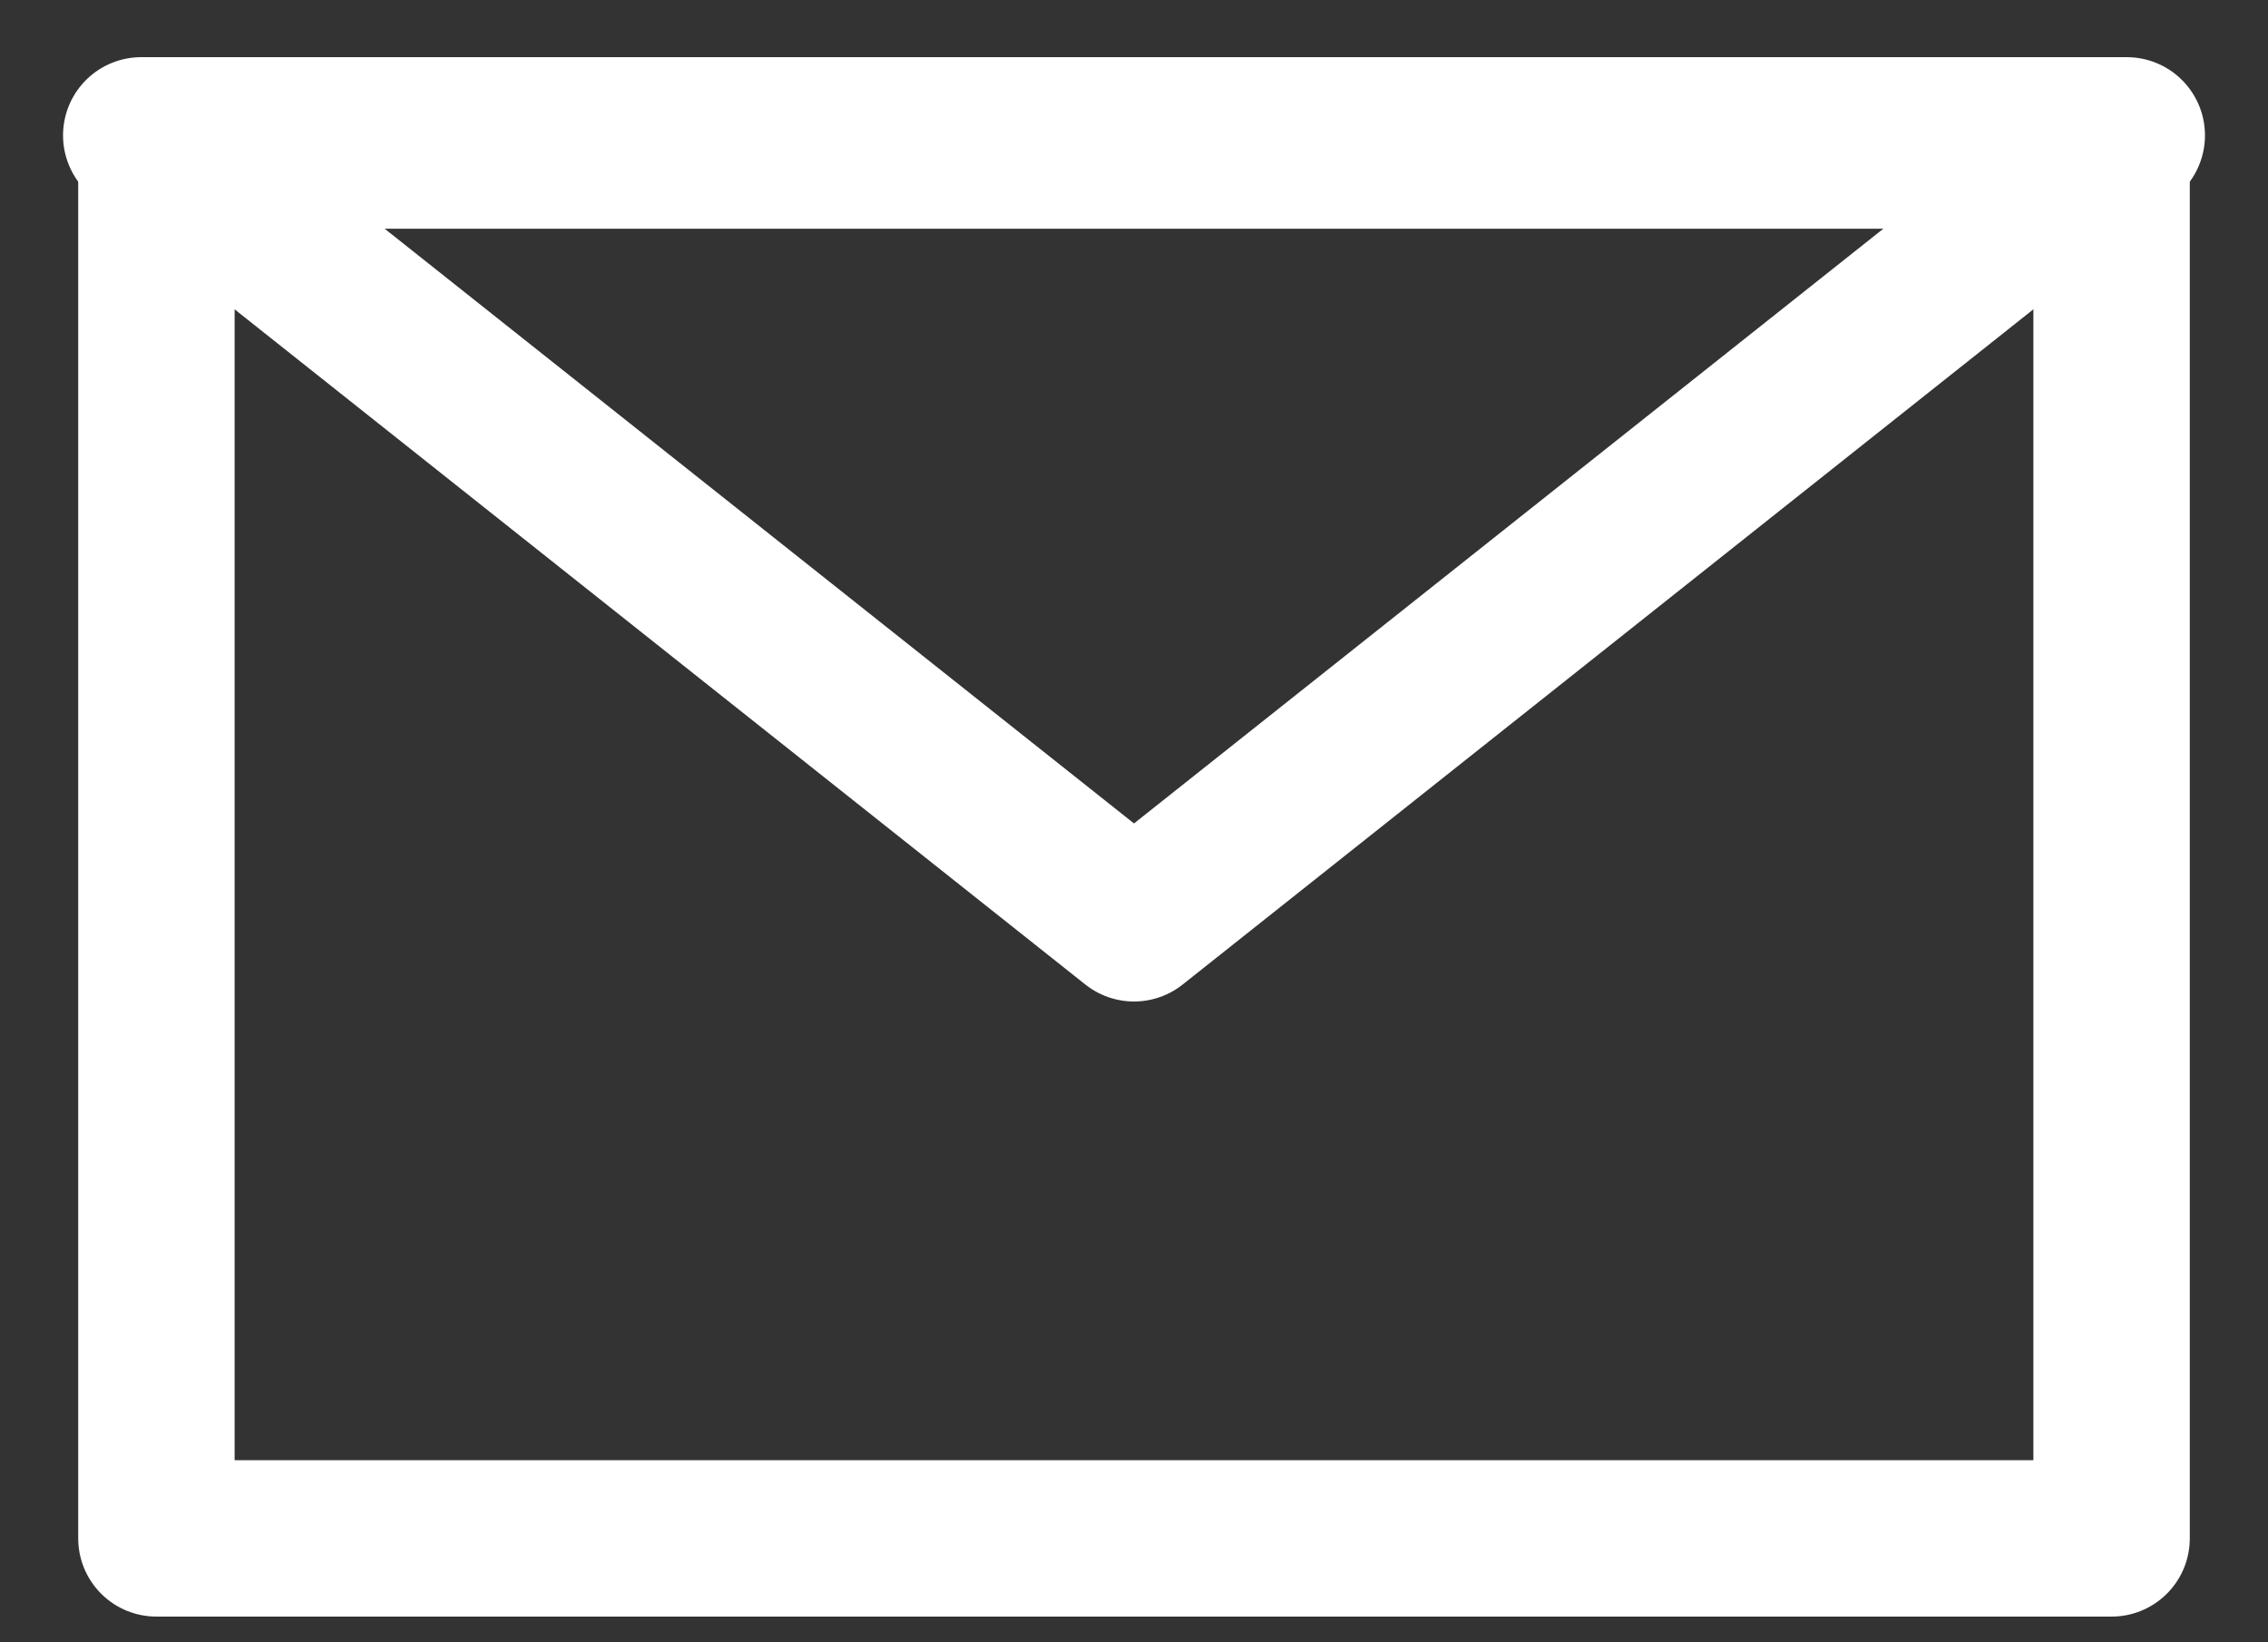
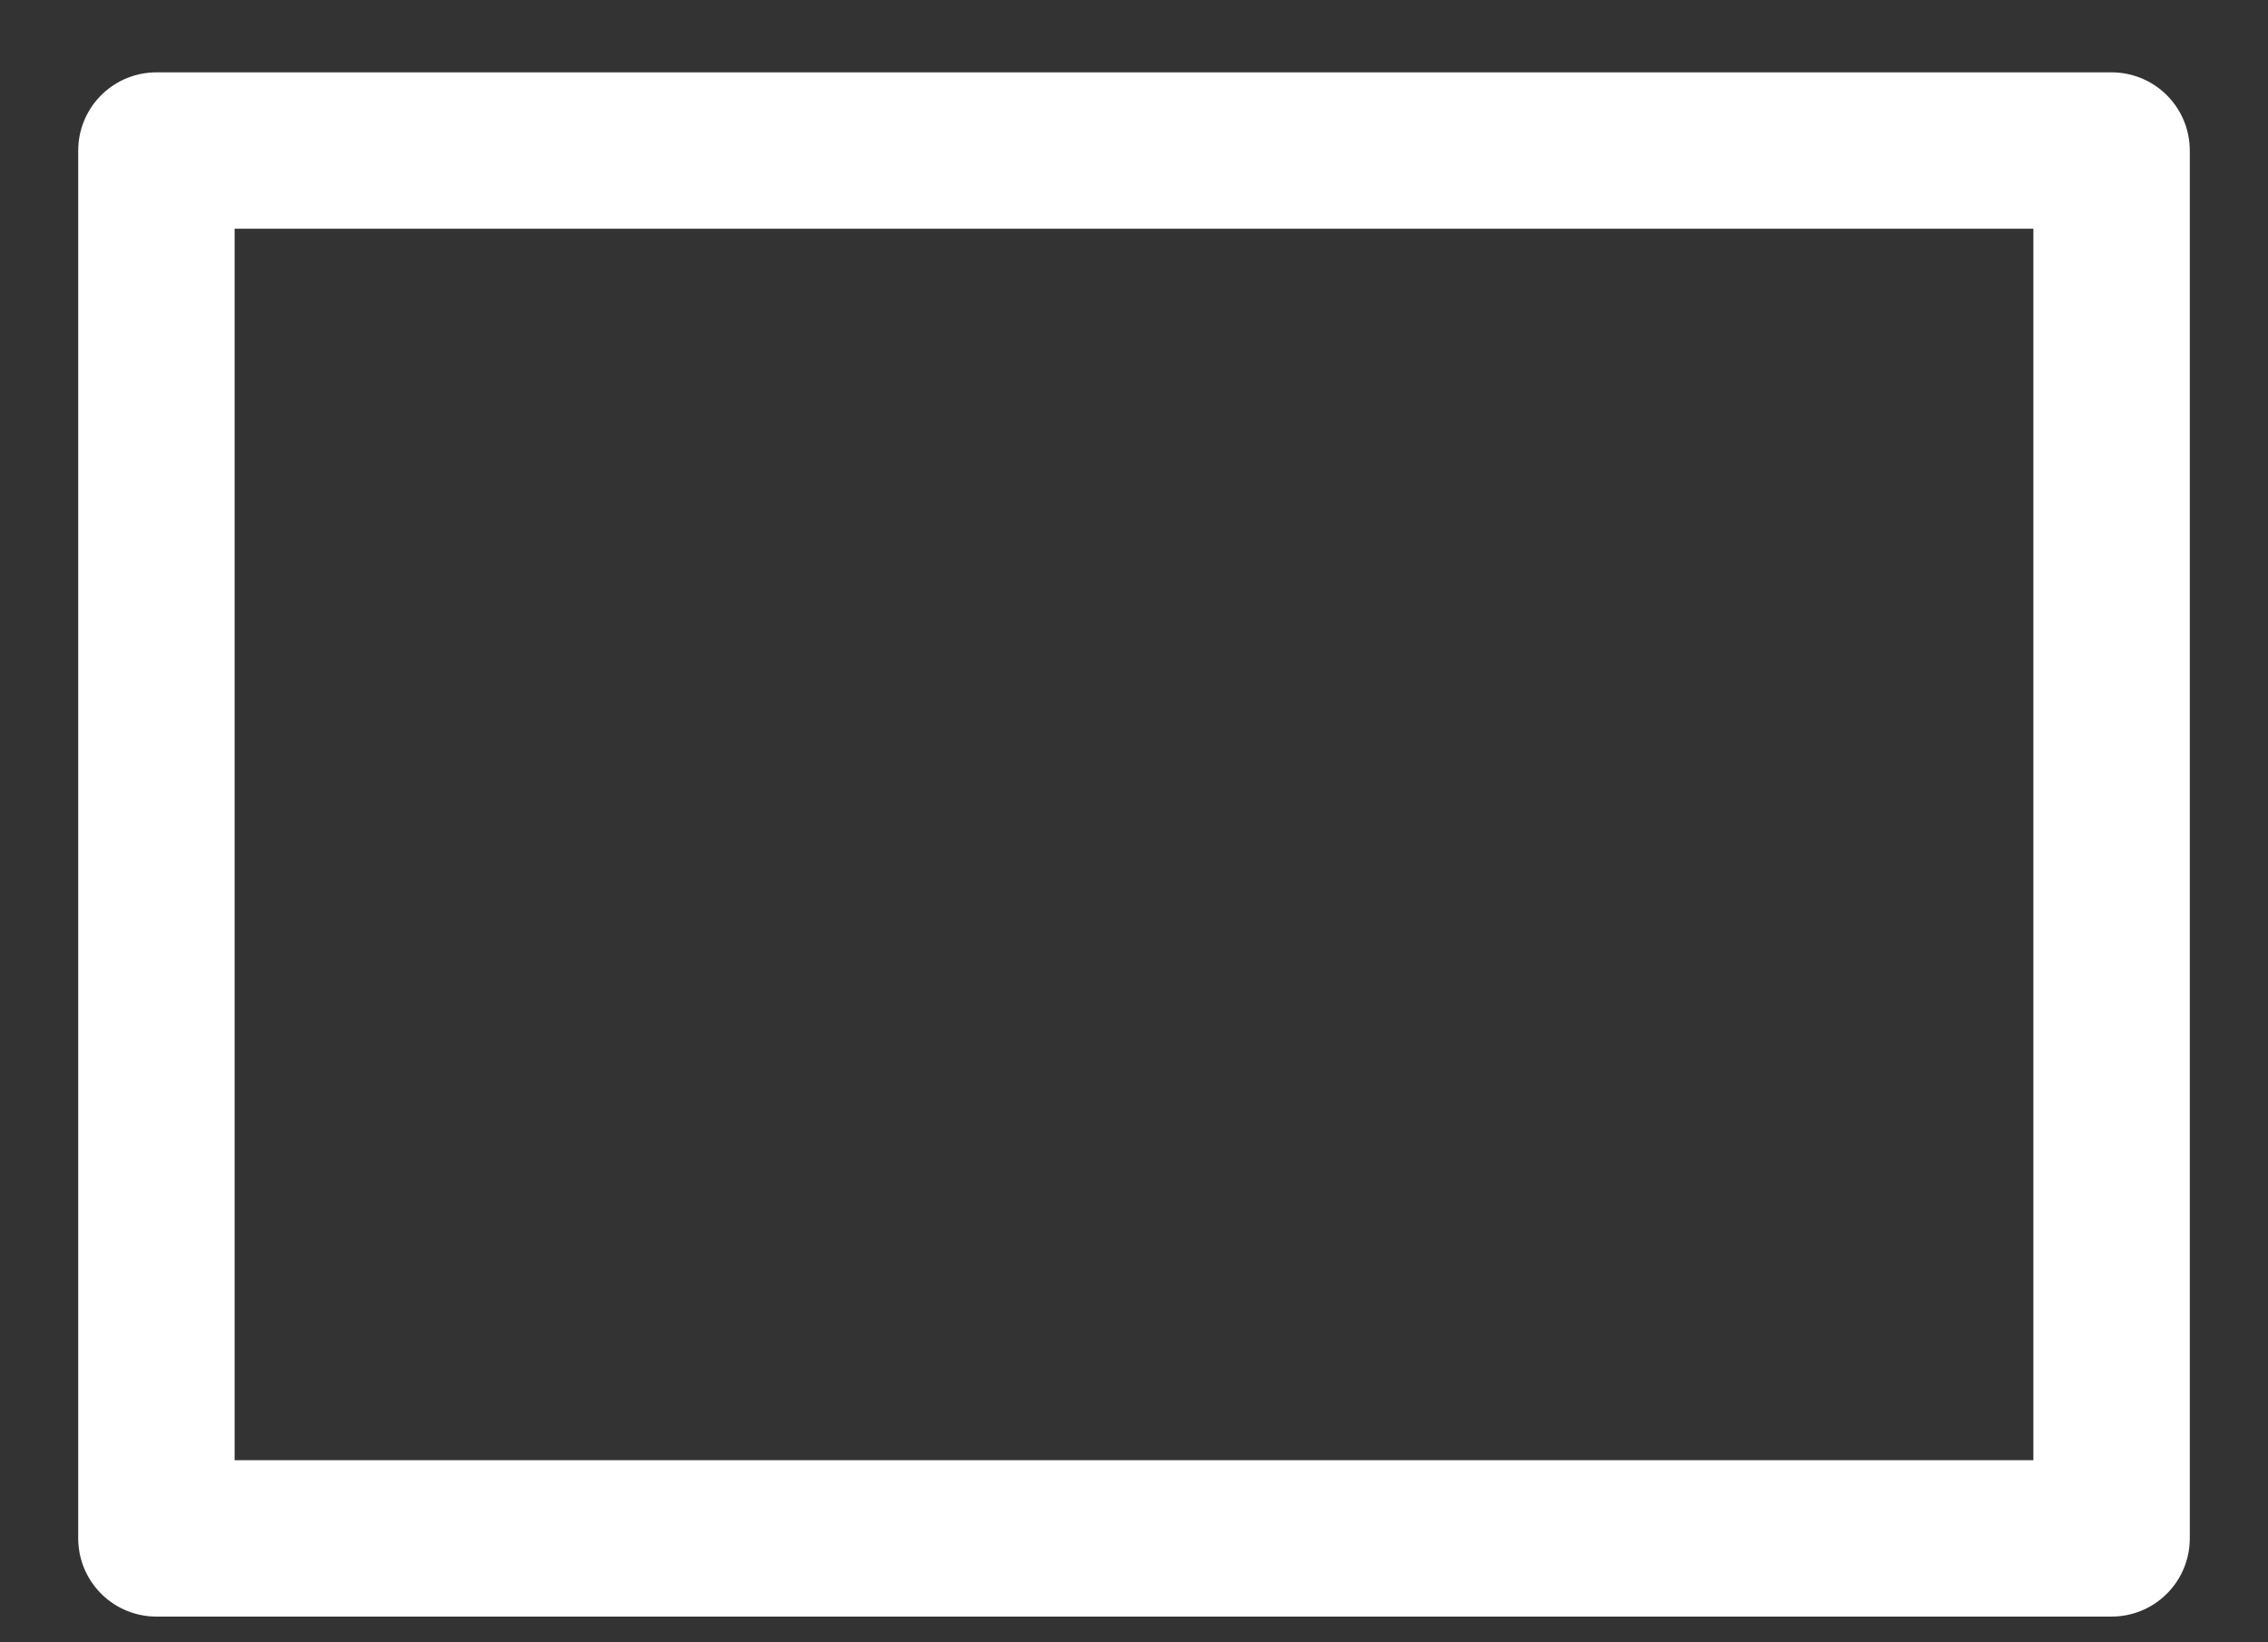
<svg xmlns="http://www.w3.org/2000/svg" width="29" height="21" viewBox="0 0 29 21" fill="none">
  <rect x="0" y="0" width="29" height="21" fill="#333333" stroke="none" />
  <rect x="2" y="1.925" width="25" height="17.746" stroke="white" stroke-width="2" stroke-linejoin="round" />
-   <path d="M14.5 11.806L1.806 1.731H27.194L14.5 11.806Z" stroke="white" stroke-width="2" stroke-linejoin="round" />
</svg>